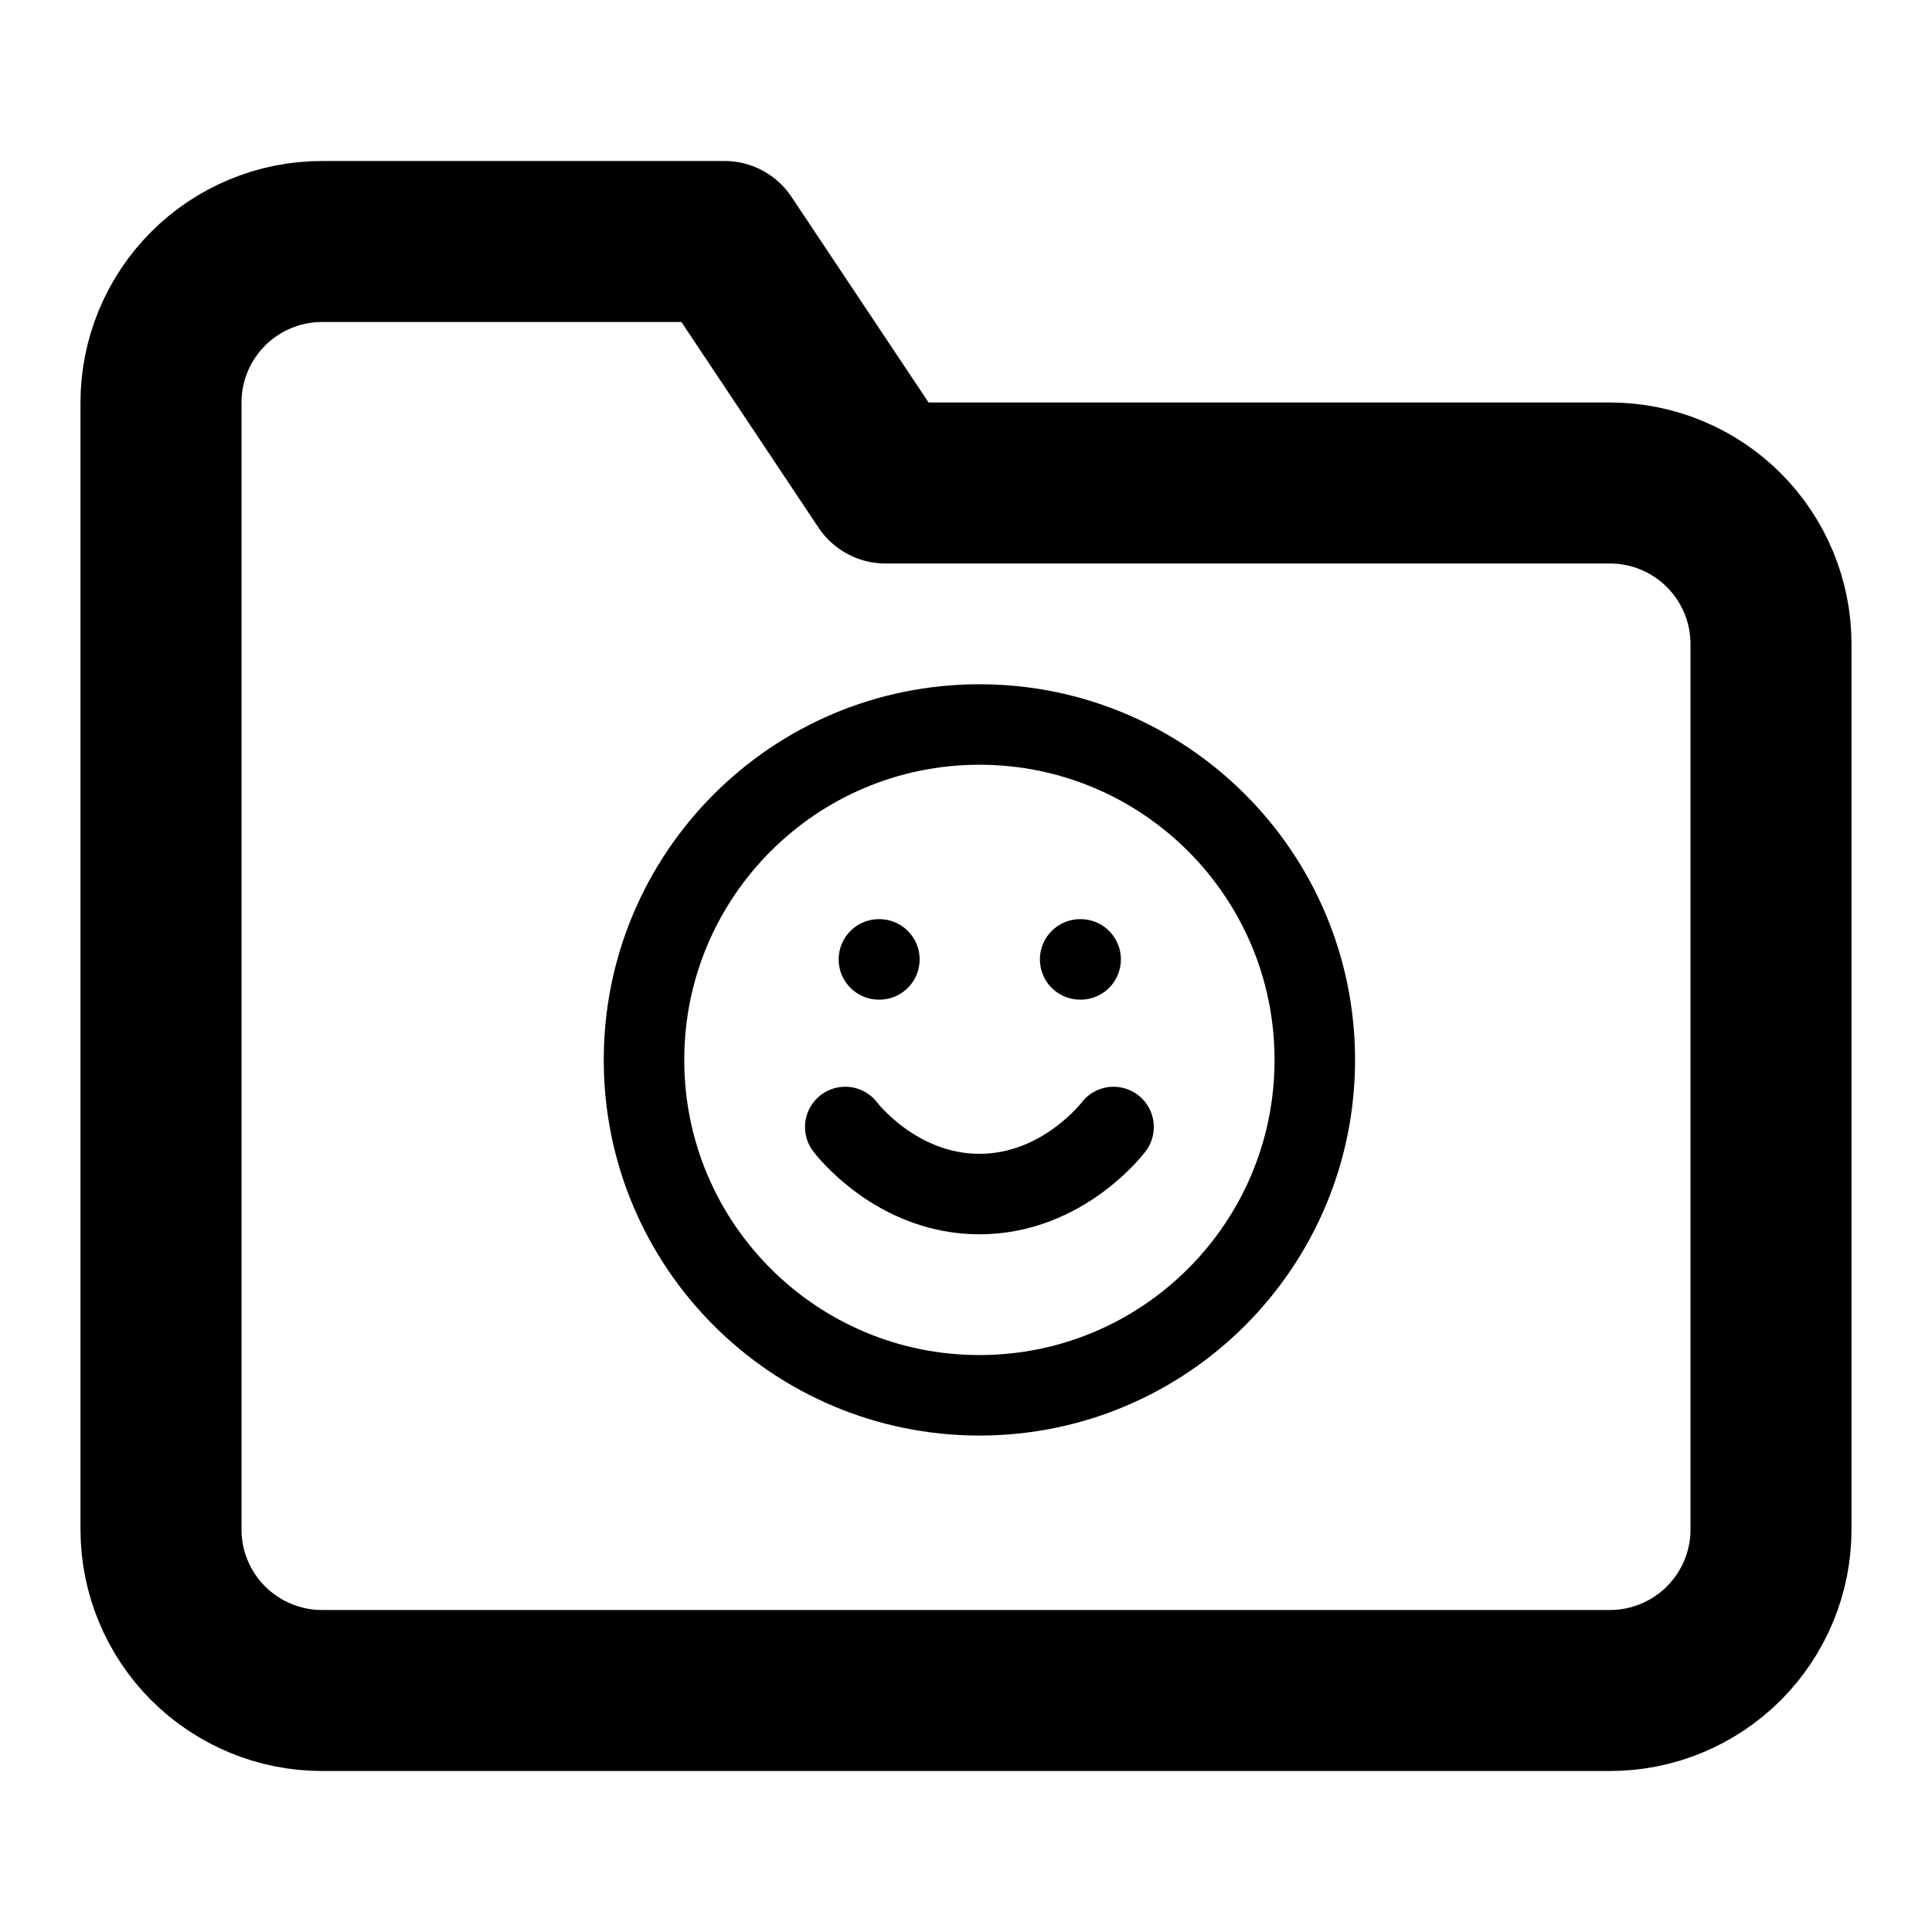
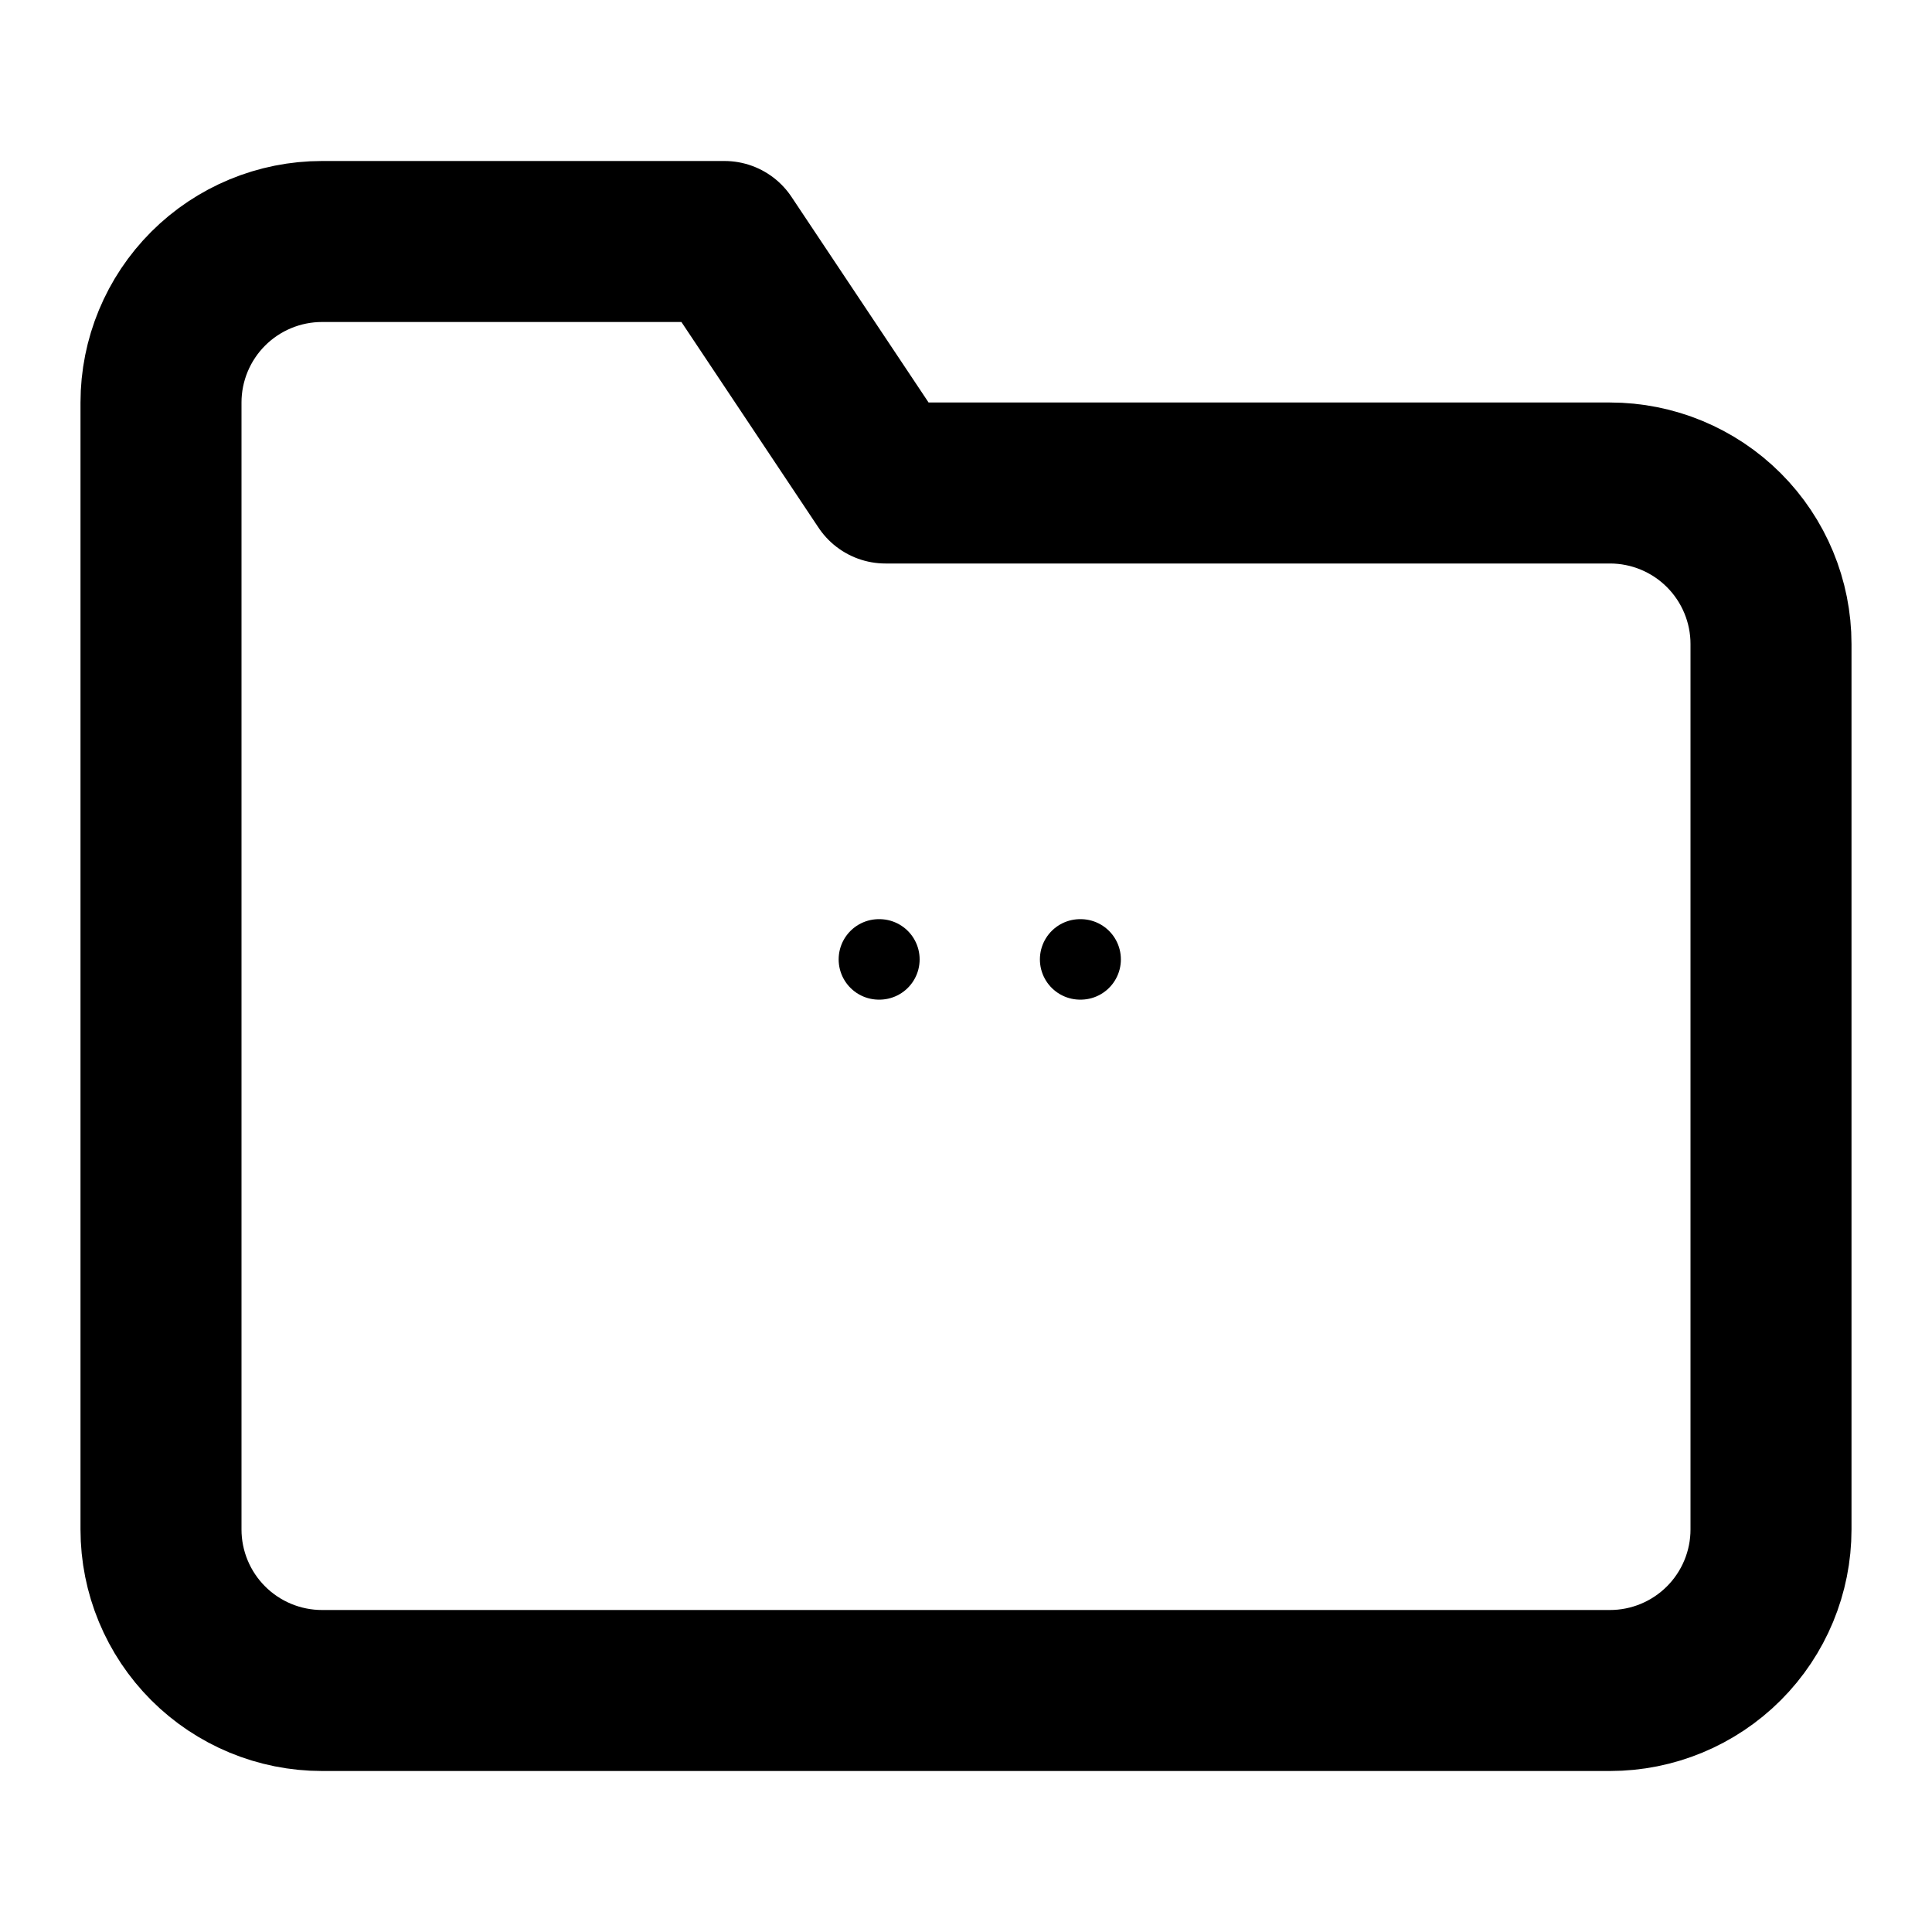
<svg xmlns="http://www.w3.org/2000/svg" width="24" height="24" viewBox="0 0 24 24" fill="none">
  <path d="M22 19C22 19.53 21.789 20.039 21.414 20.414C21.039 20.789 20.53 21 20 21H4C3.47 21 2.961 20.789 2.586 20.414C2.211 20.039 2 19.53 2 19V5C2 4.47 2.211 3.961 2.586 3.586C2.961 3.211 3.47 3 4 3H9L11 6H20C20.53 6 21.039 6.211 21.414 6.586C21.789 6.961 22 7.47 22 8V19Z" stroke="black" stroke-width="2" stroke-linecap="round" stroke-linejoin="round" />
-   <path d="M12.167 17.333C14.468 17.333 16.333 15.468 16.333 13.167C16.333 10.866 14.468 9 12.167 9C9.865 9 8 10.866 8 13.167C8 15.468 9.865 17.333 12.167 17.333Z" stroke="black" stroke-linecap="round" stroke-linejoin="round" />
-   <path d="M10.5 14C10.5 14 11.125 14.833 12.167 14.833C13.208 14.833 13.833 14 13.833 14" stroke="black" stroke-linecap="round" stroke-linejoin="round" />
  <path d="M10.918 11.918H10.924" stroke="black" stroke-linecap="round" stroke-linejoin="round" />
  <path d="M13.418 11.918H13.424" stroke="black" stroke-linecap="round" stroke-linejoin="round" />
</svg>